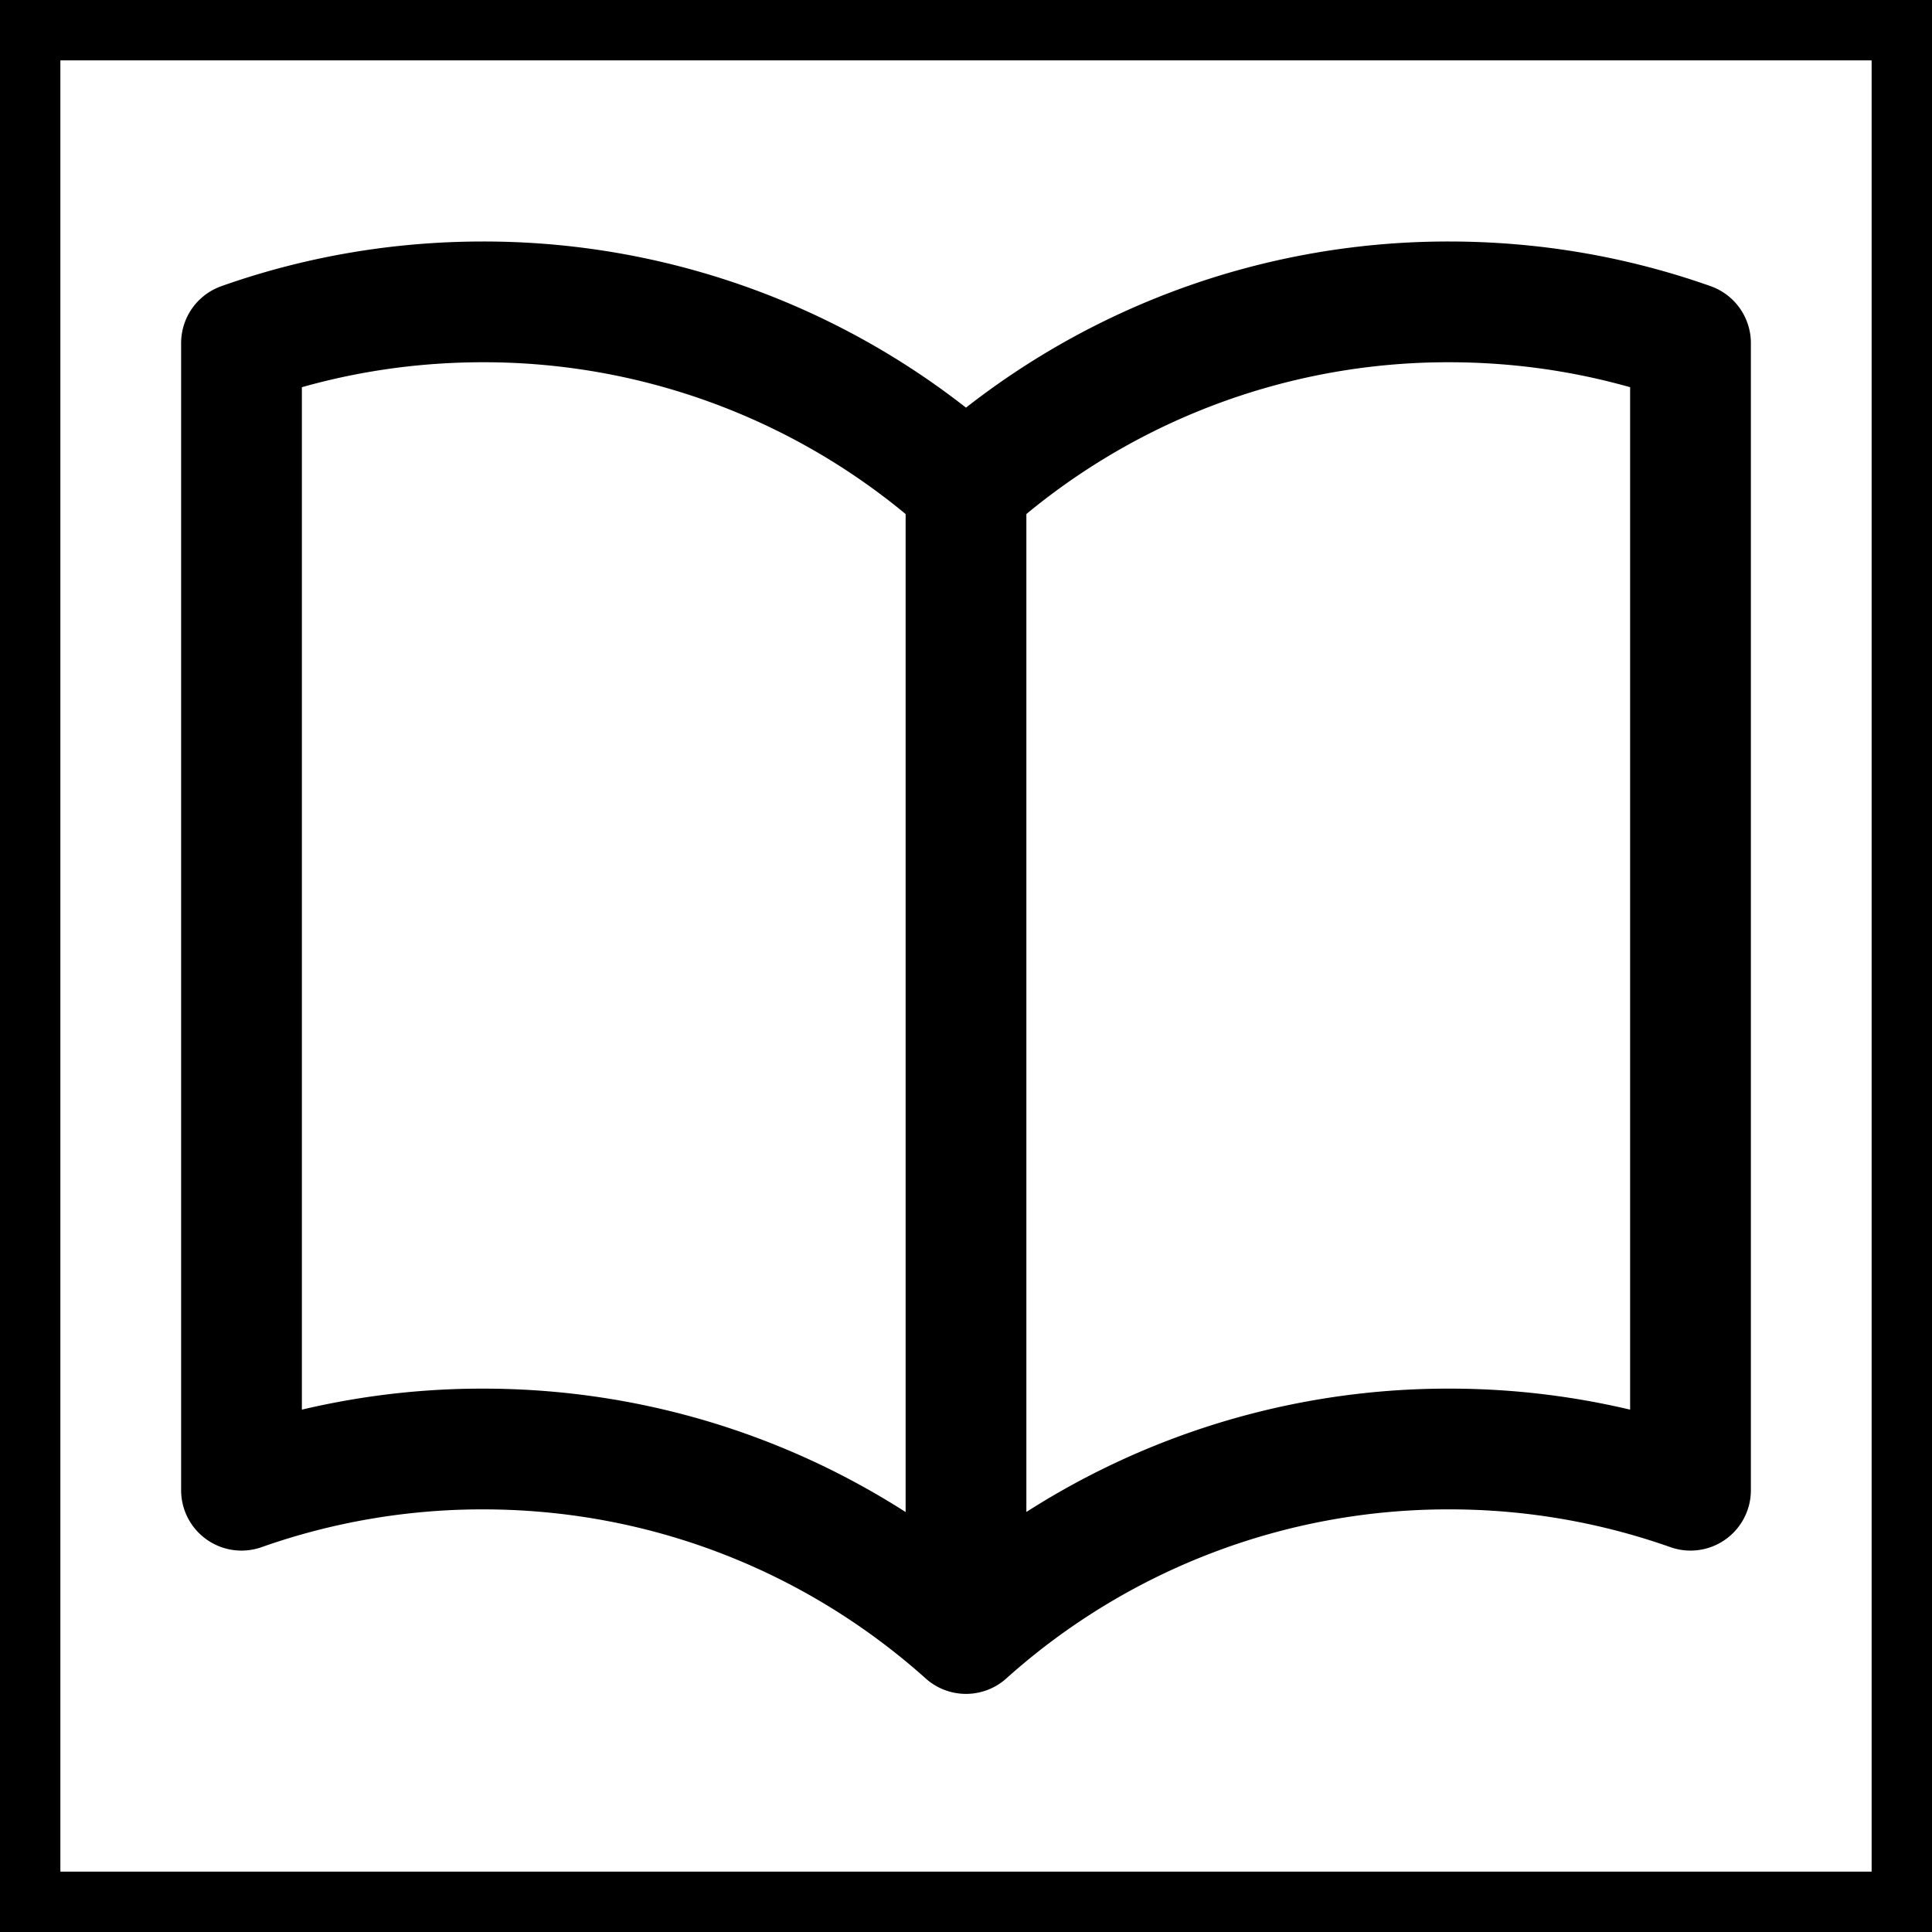
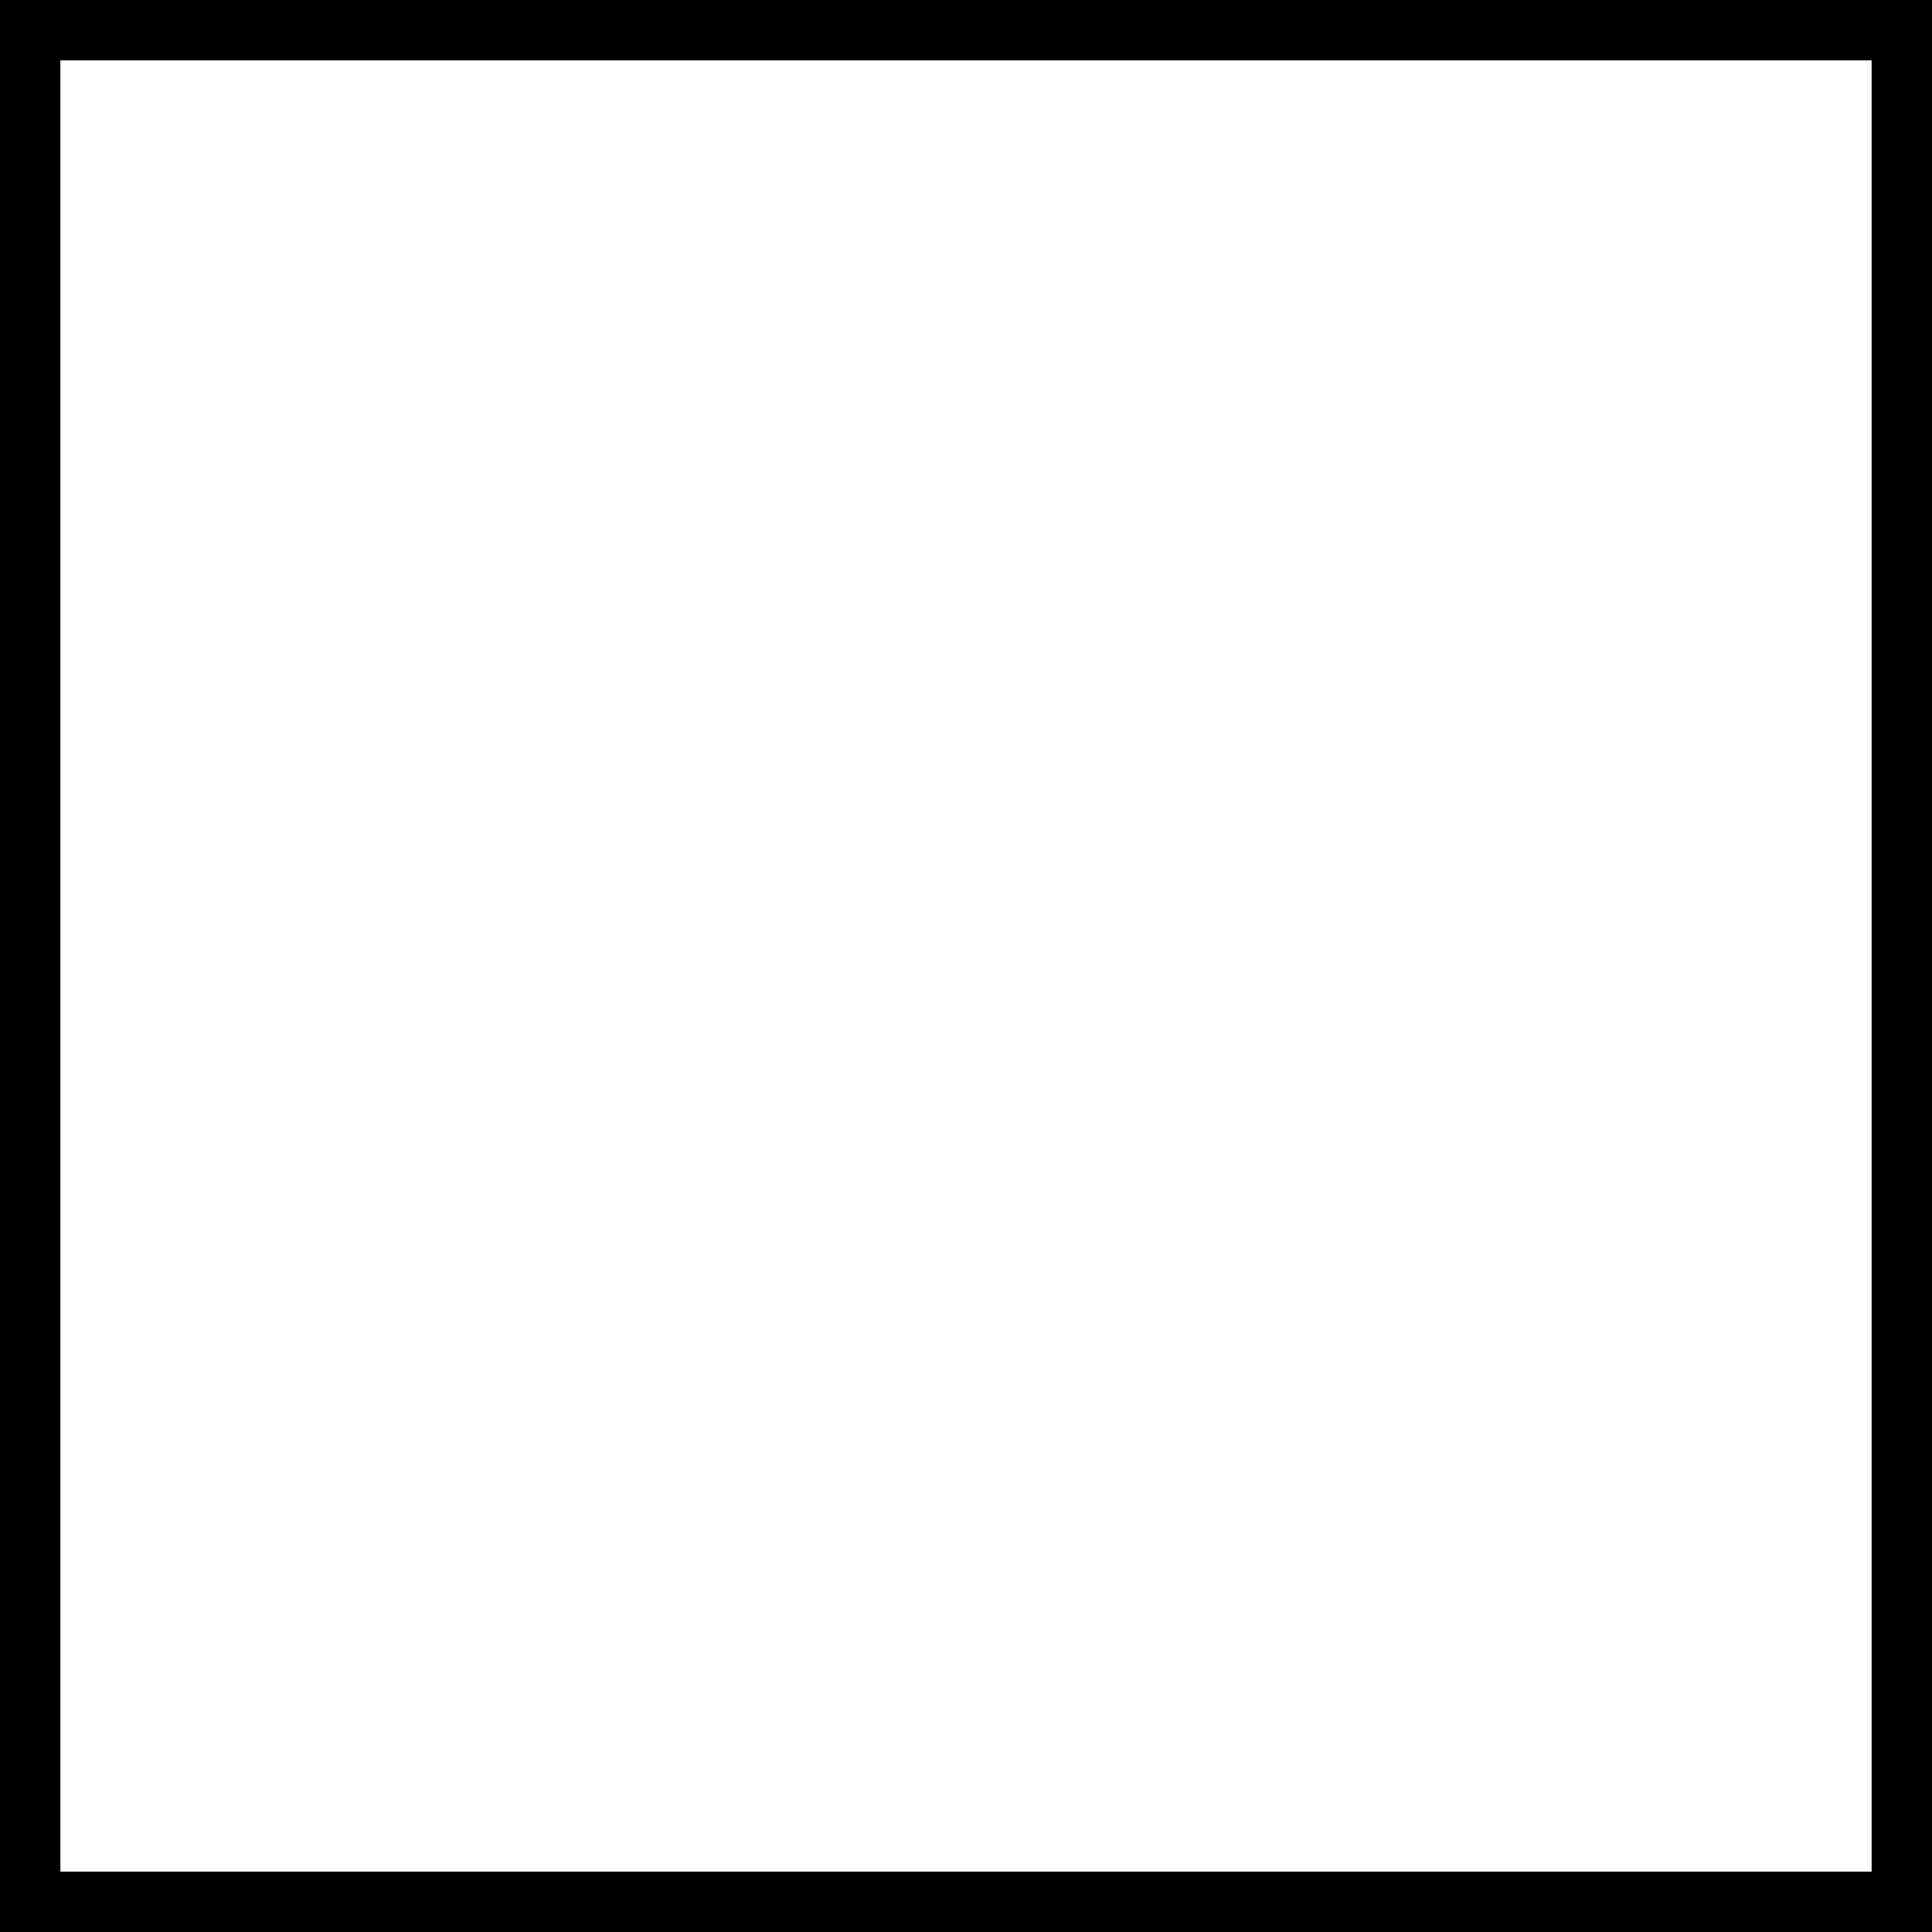
<svg xmlns="http://www.w3.org/2000/svg" fill="none" viewBox="0 0 24 24" stroke-width="1.5" stroke="currentColor">
  <rect x="0" y="0" width="24" height="24" fill="#808080" stroke="none" />
  <rect width="24" height="24" fill="#fff" />
-   <path stroke-linecap="round" stroke-linejoin="round" d="M12 6.042A8.967 8.967 0 0 0 6 3.75c-1.052 0-2.062.18-3 .512v14.25A8.987 8.987 0 0 1 6 18c2.305 0 4.408.867 6 2.292m0-14.25a8.966 8.966 0 0 1 6-2.292c1.052 0 2.062.18 3 .512v14.25A8.987 8.987 0 0 0 18 18a8.967 8.967 0 0 0-6 2.292m0-14.25v14.25" />
</svg>